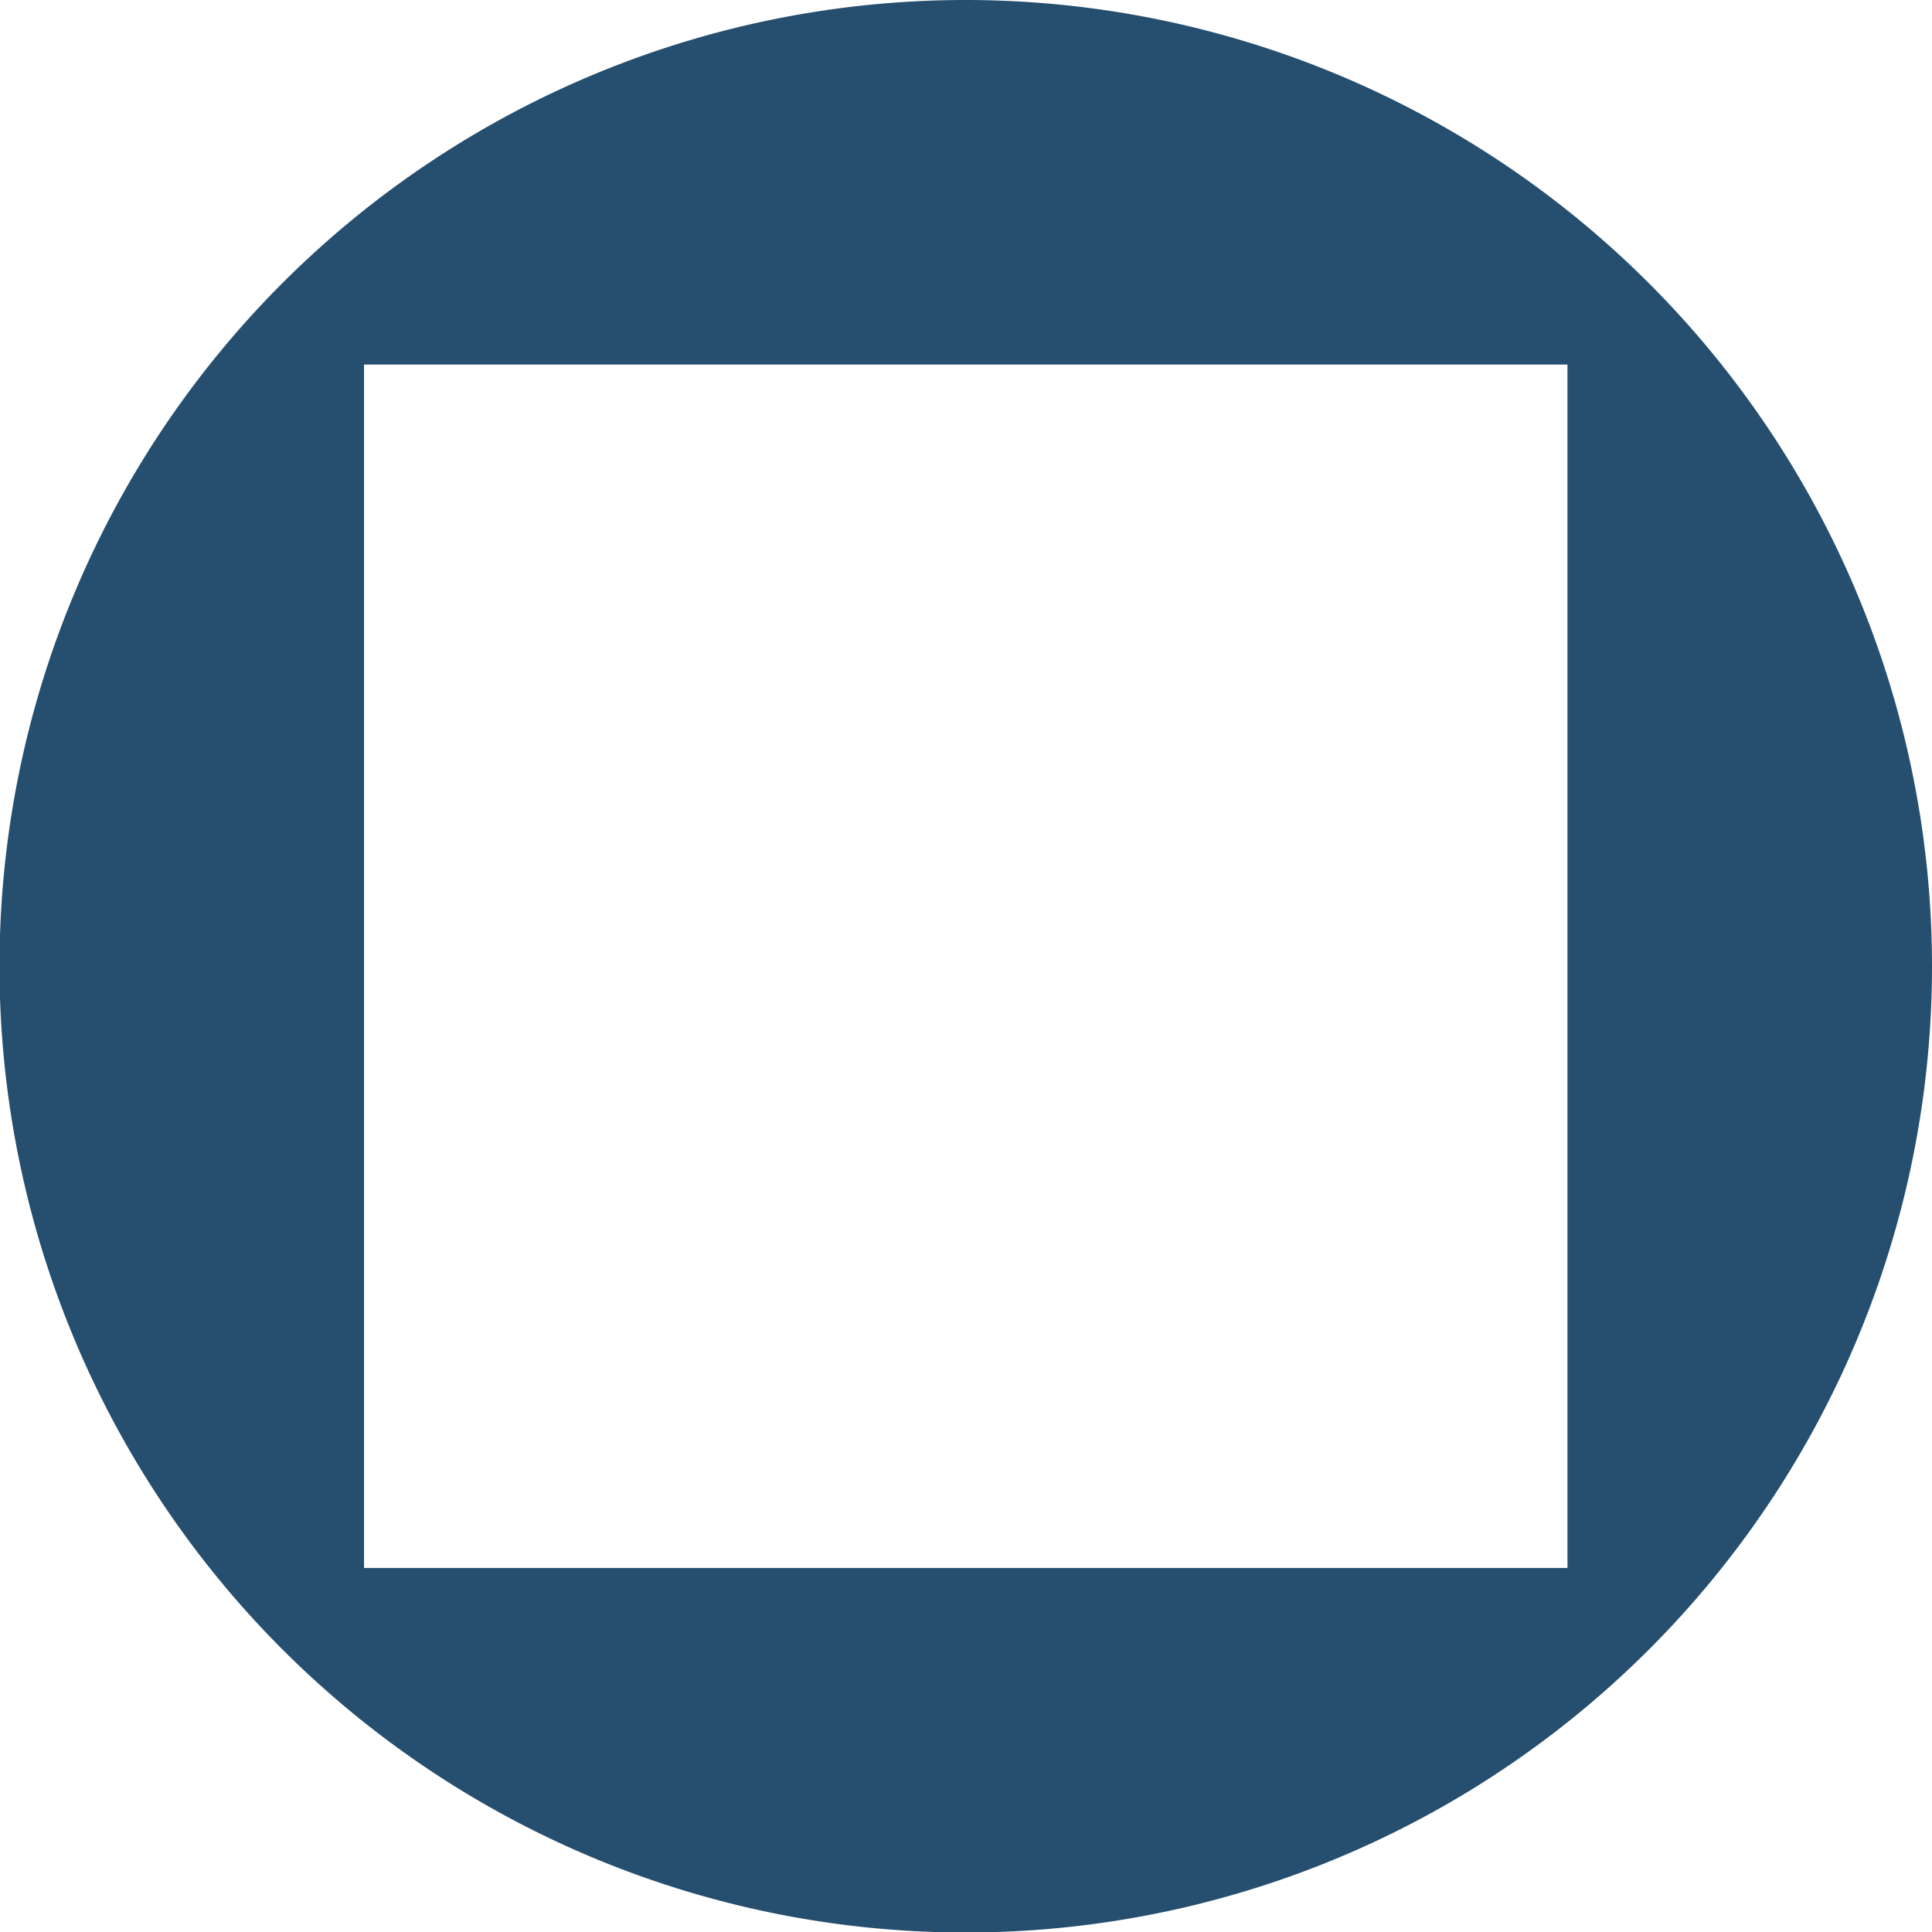
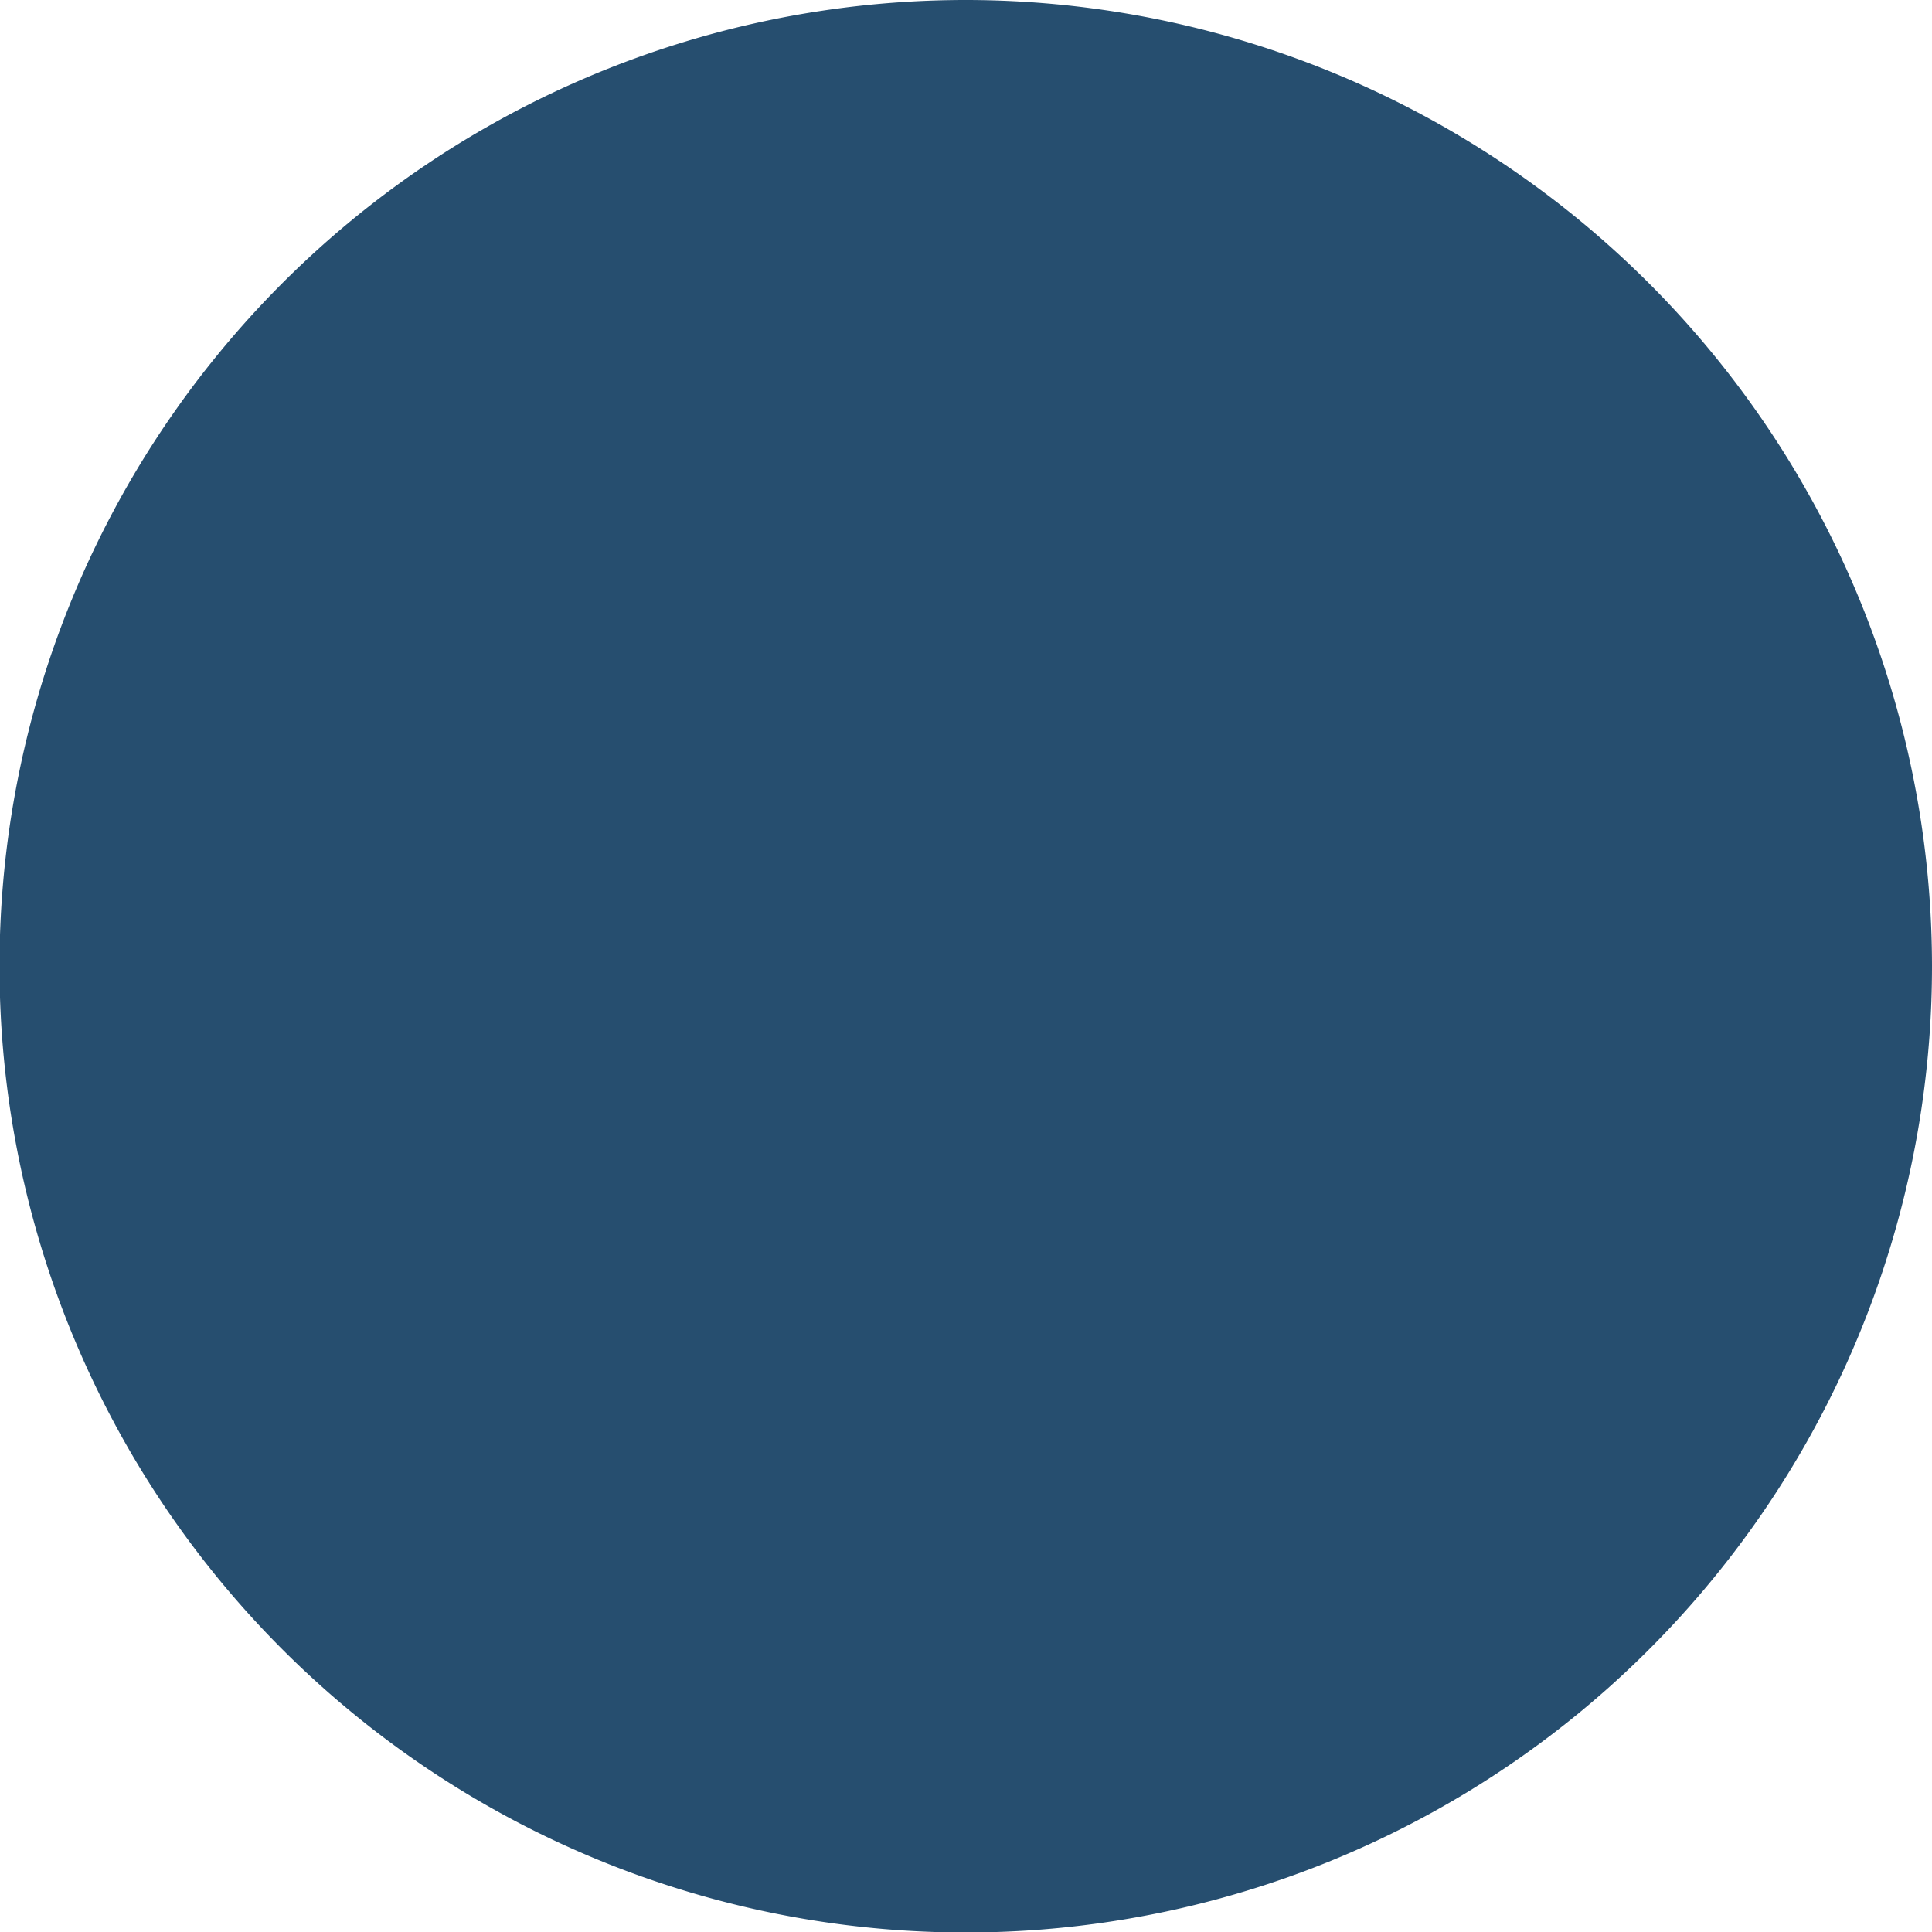
<svg xmlns="http://www.w3.org/2000/svg" id="Laag_1" data-name="Laag 1" viewBox="0 0 38.53 38.53">
  <defs>
    <style>.cls-1{fill:#264e6f;}</style>
  </defs>
-   <path class="cls-1" d="M19.26,0A19.27,19.27,0,1,0,38.53,19.26,19.28,19.28,0,0,0,19.26,0Zm-12,31.27v-24h24v24Z" />
+   <path class="cls-1" d="M19.26,0A19.27,19.27,0,1,0,38.53,19.26,19.28,19.28,0,0,0,19.26,0Zv-24h24v24Z" />
</svg>